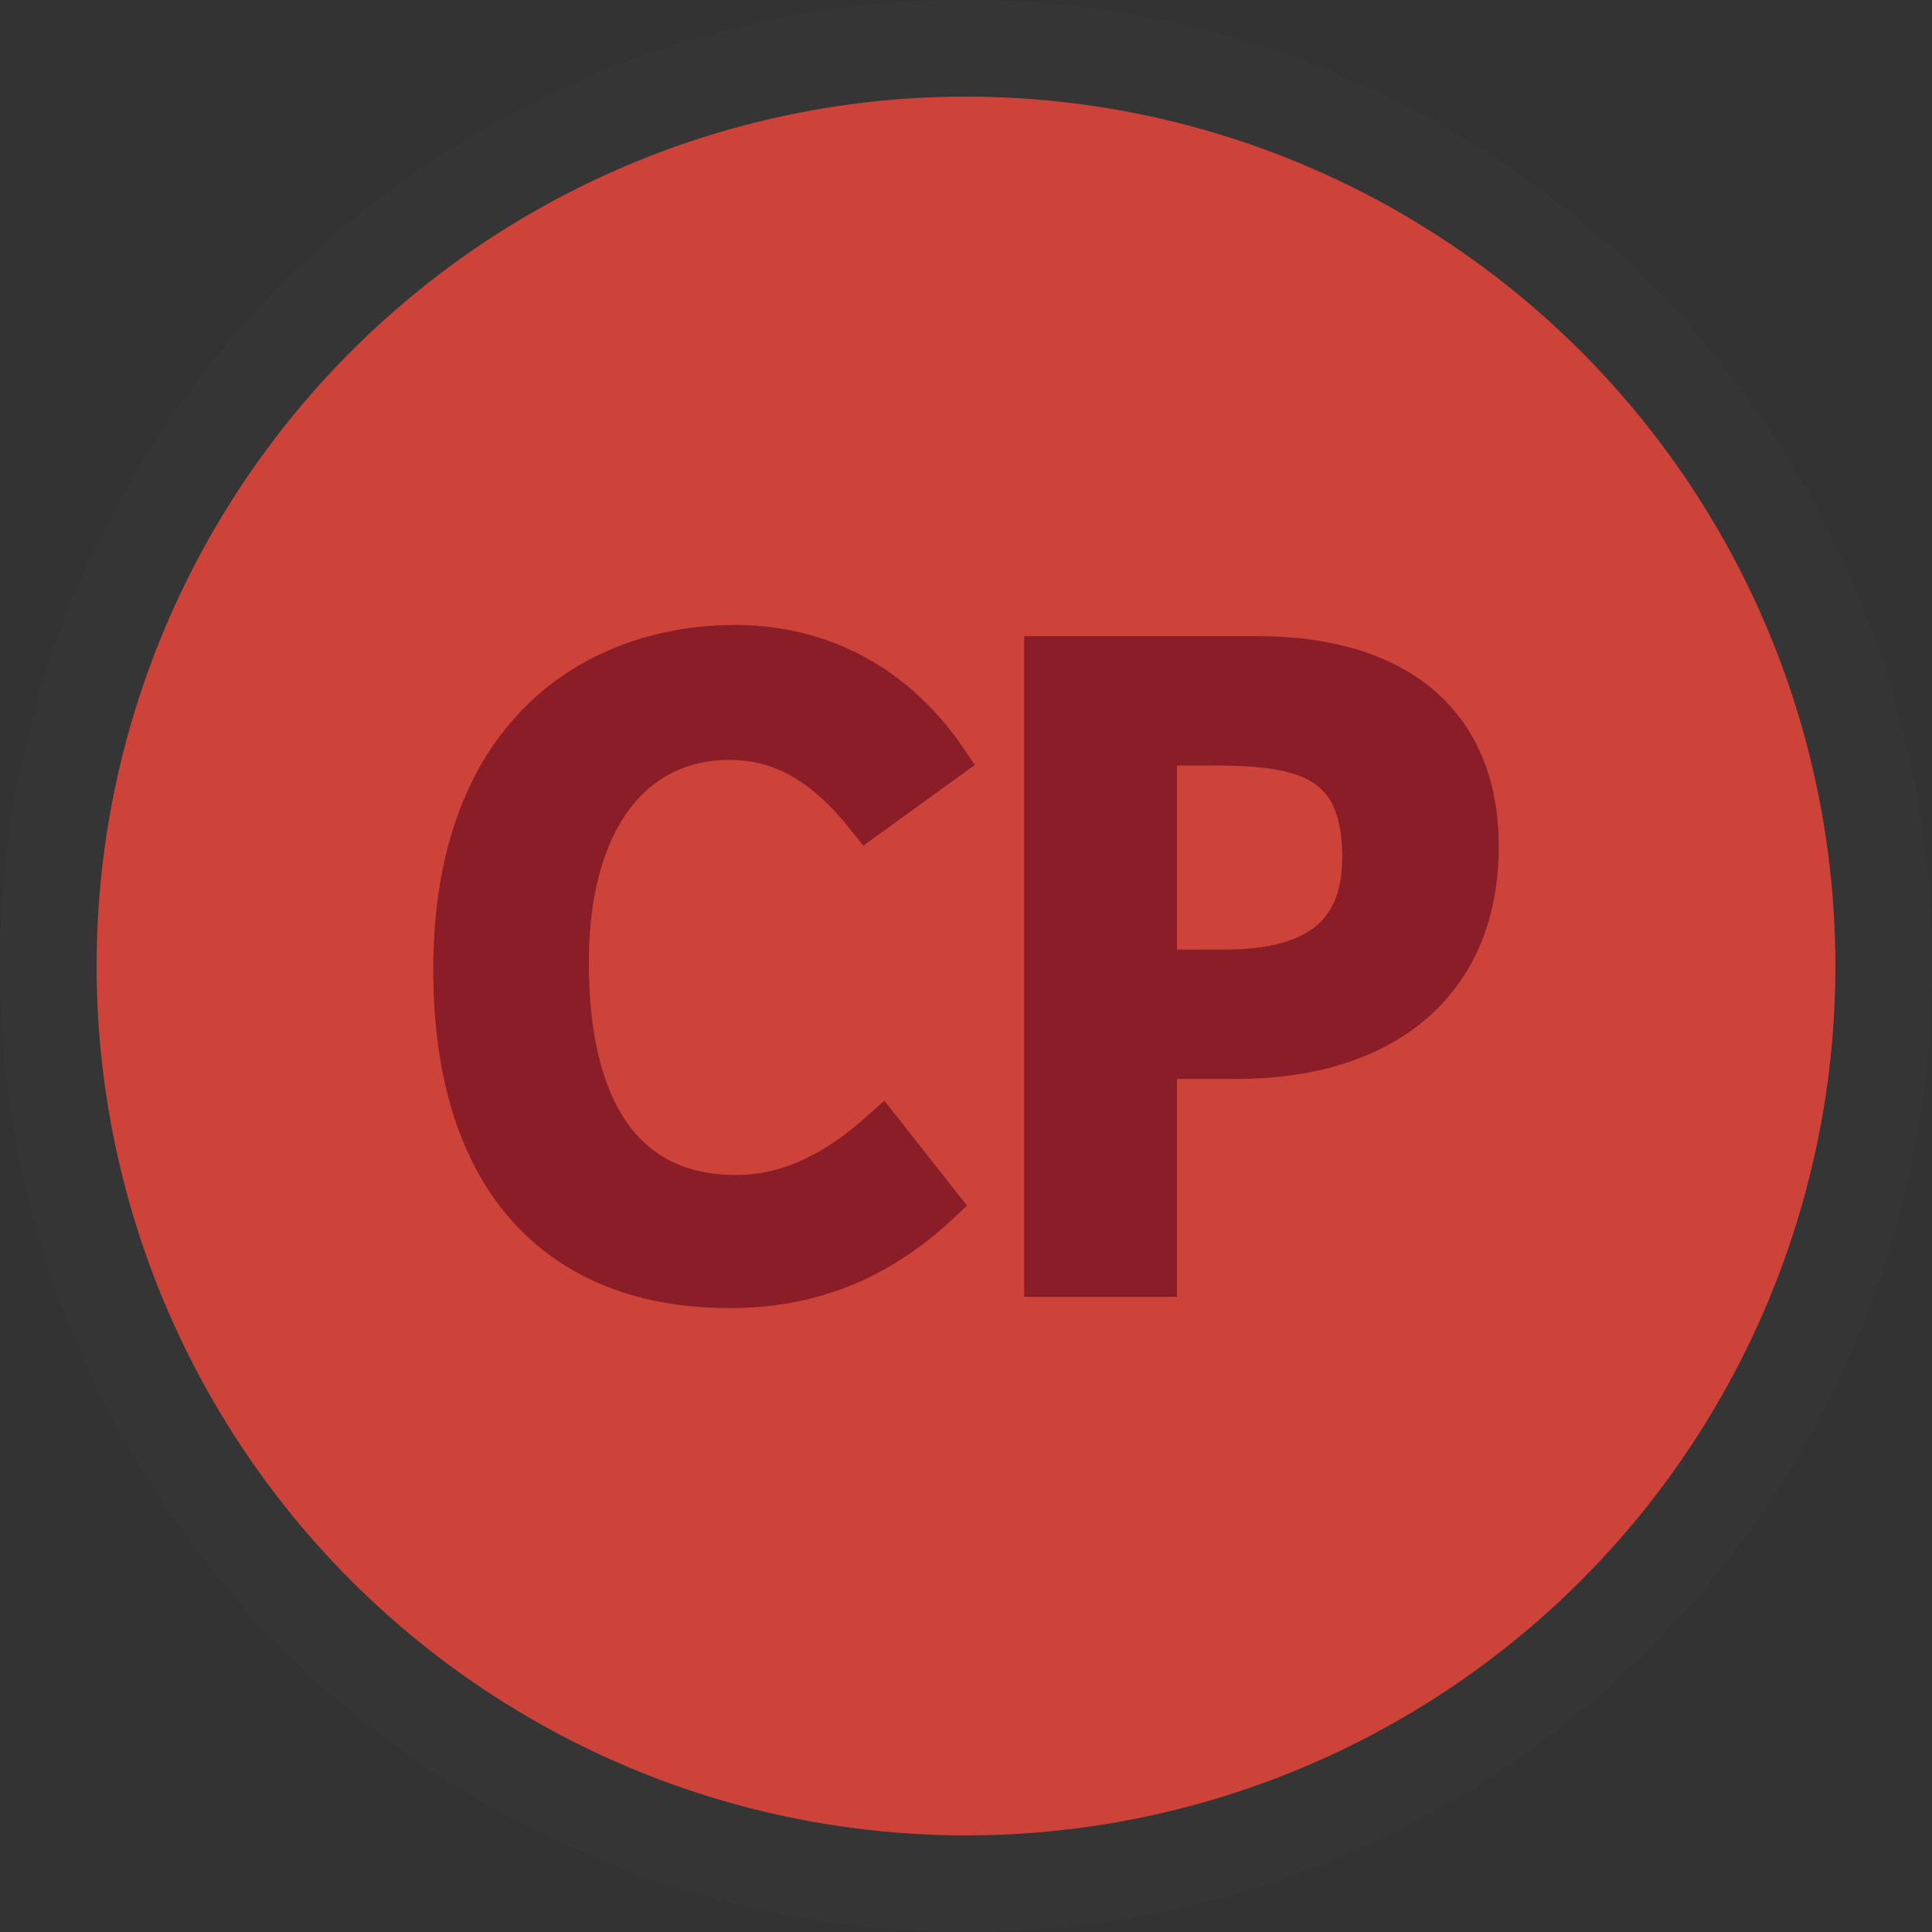
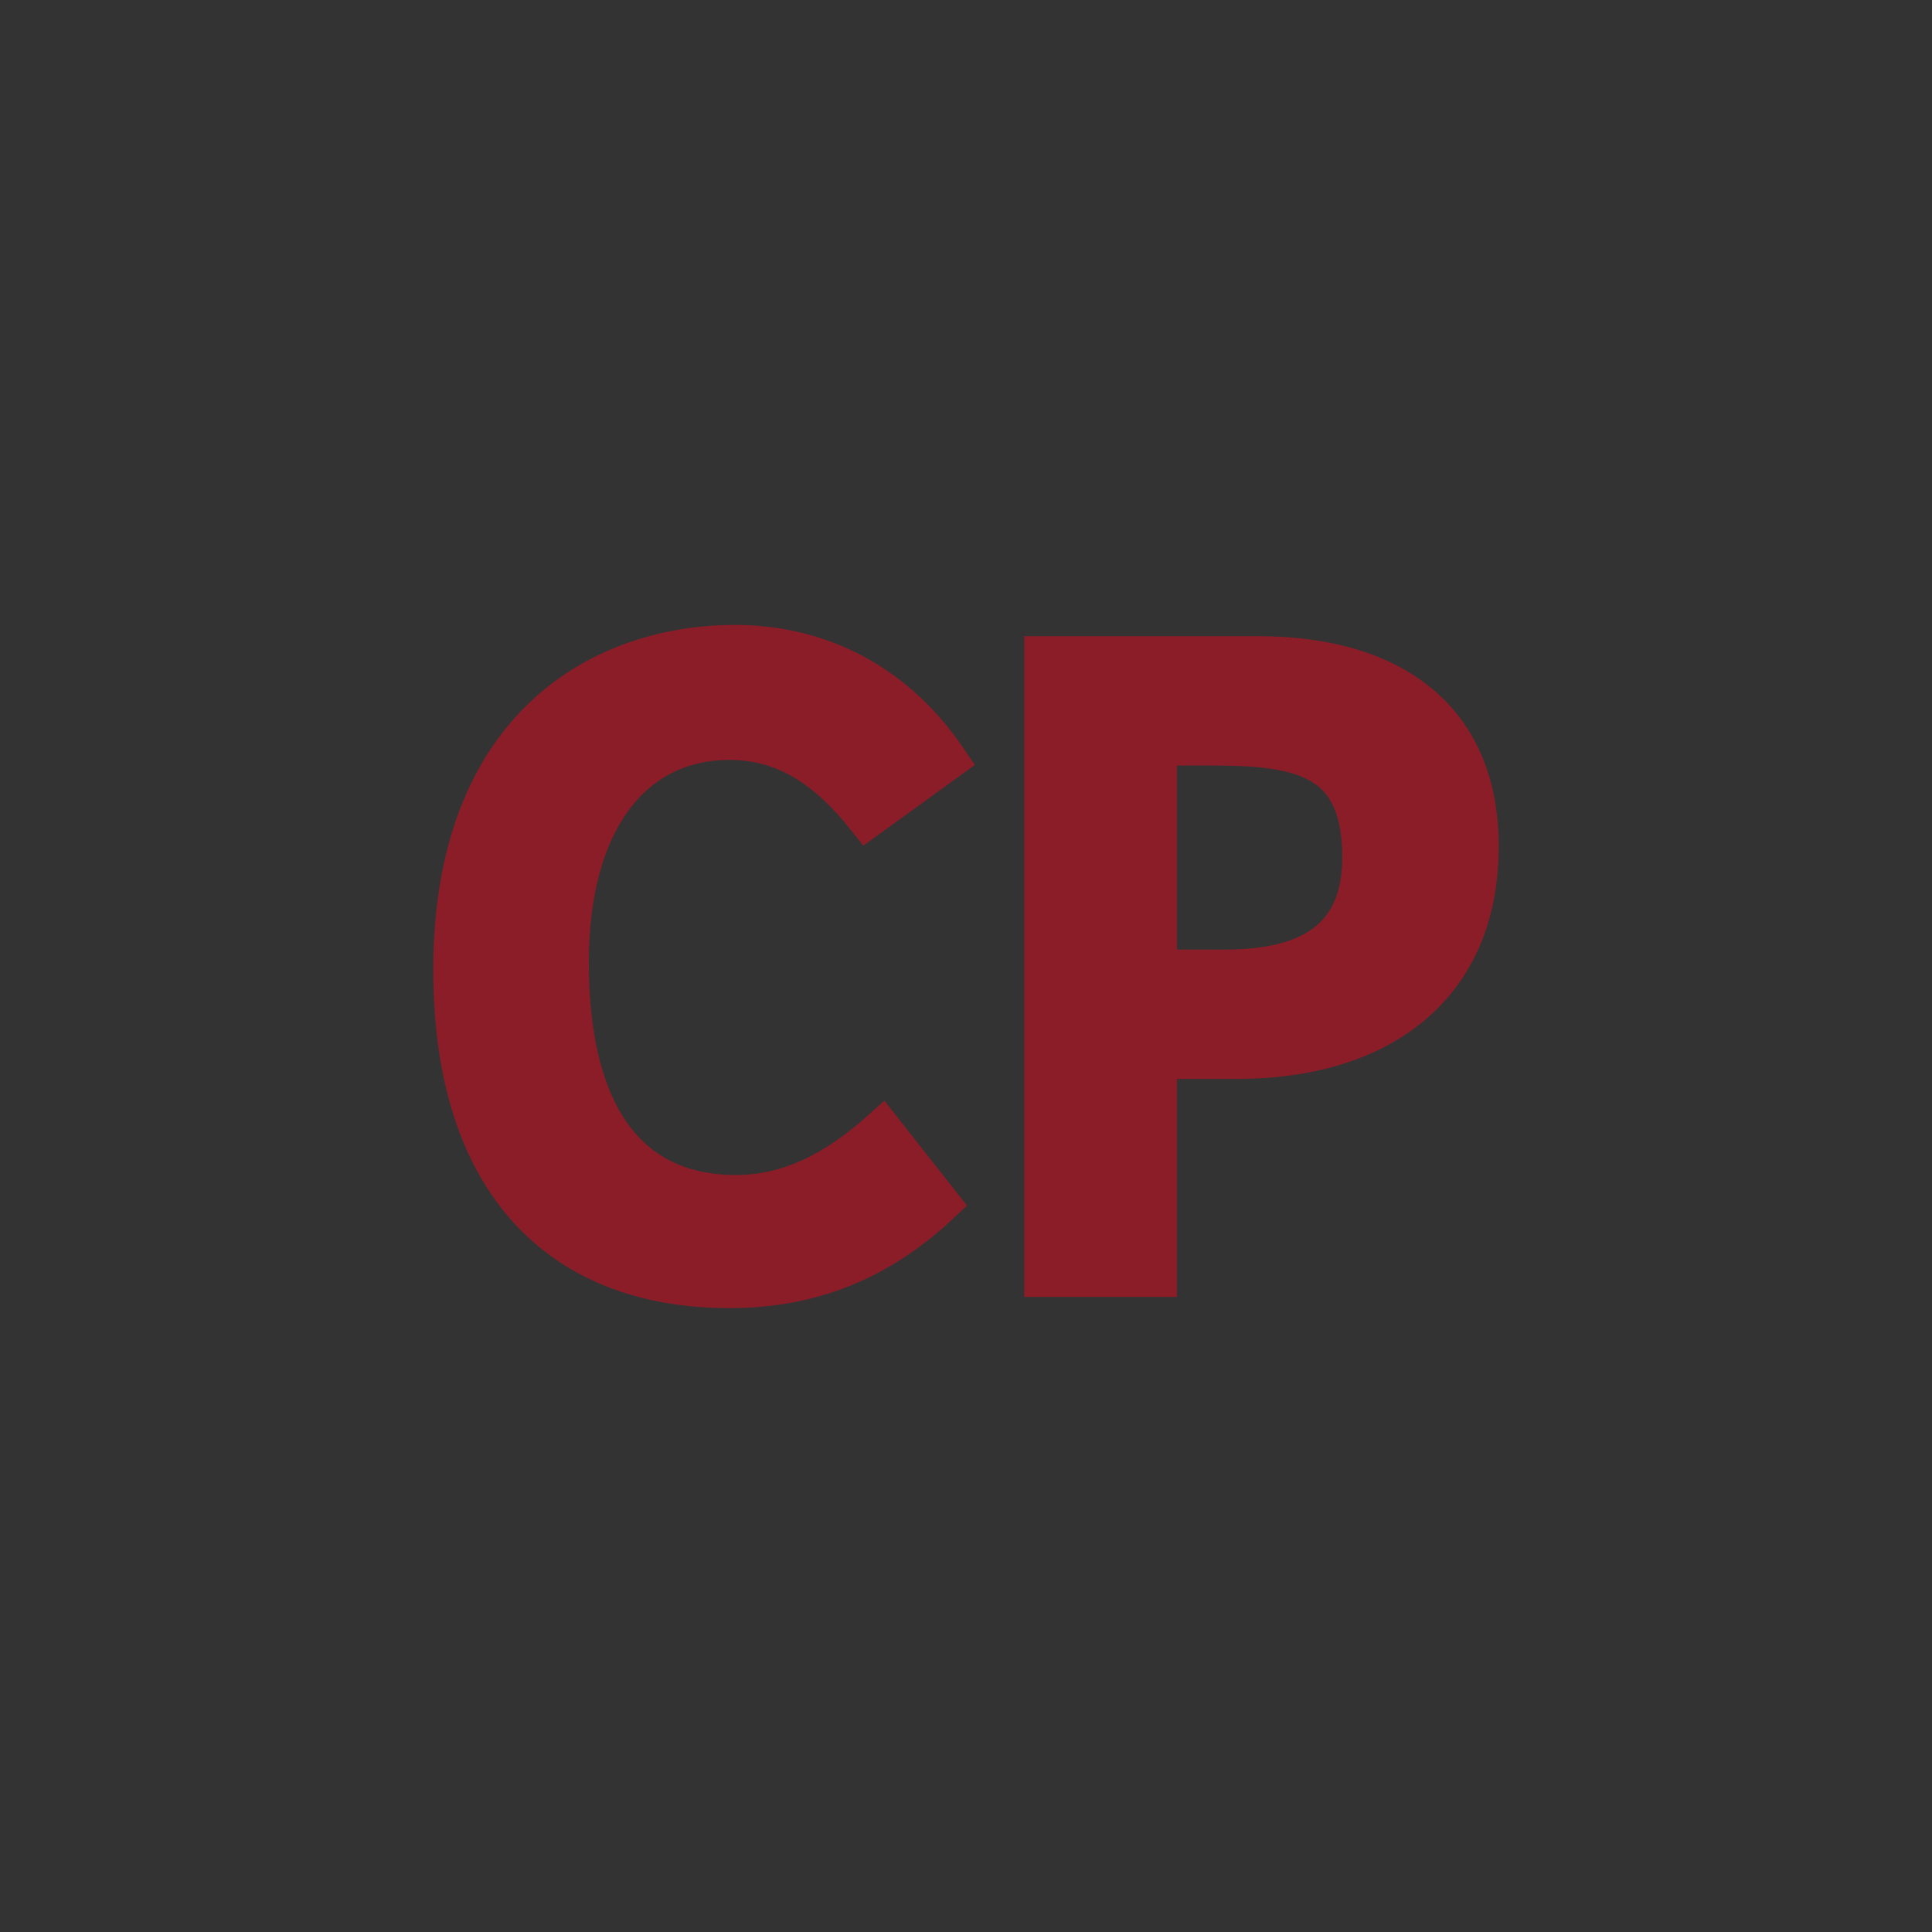
<svg xmlns="http://www.w3.org/2000/svg" width="500px" height="500px" viewBox="0 0 500 500" version="1.1">
  <rect x="0" y="0" width="500" height="500" fill="#333333" stroke="none" />
  <title>Group</title>
  <desc>Created with Sketch.</desc>
  <defs />
  <g id="Page-1" stroke="none" stroke-width="1" fill="none" fill-rule="evenodd">
    <g id="Group">
-       <circle id="Oval-2" fill-opacity="0.01" fill="#FFFFFF" cx="250" cy="250" r="250" />
      <g id="complete-package-circled" transform="translate(25, 25)" fill-rule="nonzero">
-         <circle id="Oval" fill="#CD433A" cx="225" cy="225" r="225" />
        <path d="M165.483,284.089 C135.947,284.089 122.389,261.089 122.389,224.047 C122.389,187.49 138.852,166.669 163.788,166.669 C178.315,166.669 189.209,174.174 199.377,187.005 L220.44,171.753 C205.188,149.237 184.125,141.732 165.241,141.732 C130.862,141.732 92.126,162.795 92.126,225.984 C92.126,281.183 119.968,308.541 163.788,308.541 C184.851,308.541 202.525,301.52 218.504,286.51 L203.251,267.141 C191.146,278.036 179.041,284.089 165.483,284.089 Z M274.591,249.226 L274.591,305.636 L245.054,305.636 L245.054,144.638 L300.496,144.638 C336.085,144.638 357.874,161.585 357.874,194.026 C357.874,230.826 331.727,249.226 295.169,249.226 L274.591,249.226 Z M274.591,225.742 L292.022,225.742 C313.085,225.742 327.369,218.479 327.369,196.932 C327.369,171.995 313.085,168.121 289.359,168.121 L274.591,168.121 L274.591,225.742 Z" id="CP" stroke="#8A1D28" stroke-width="10" fill="#8A1D28" />
      </g>
    </g>
  </g>
</svg>